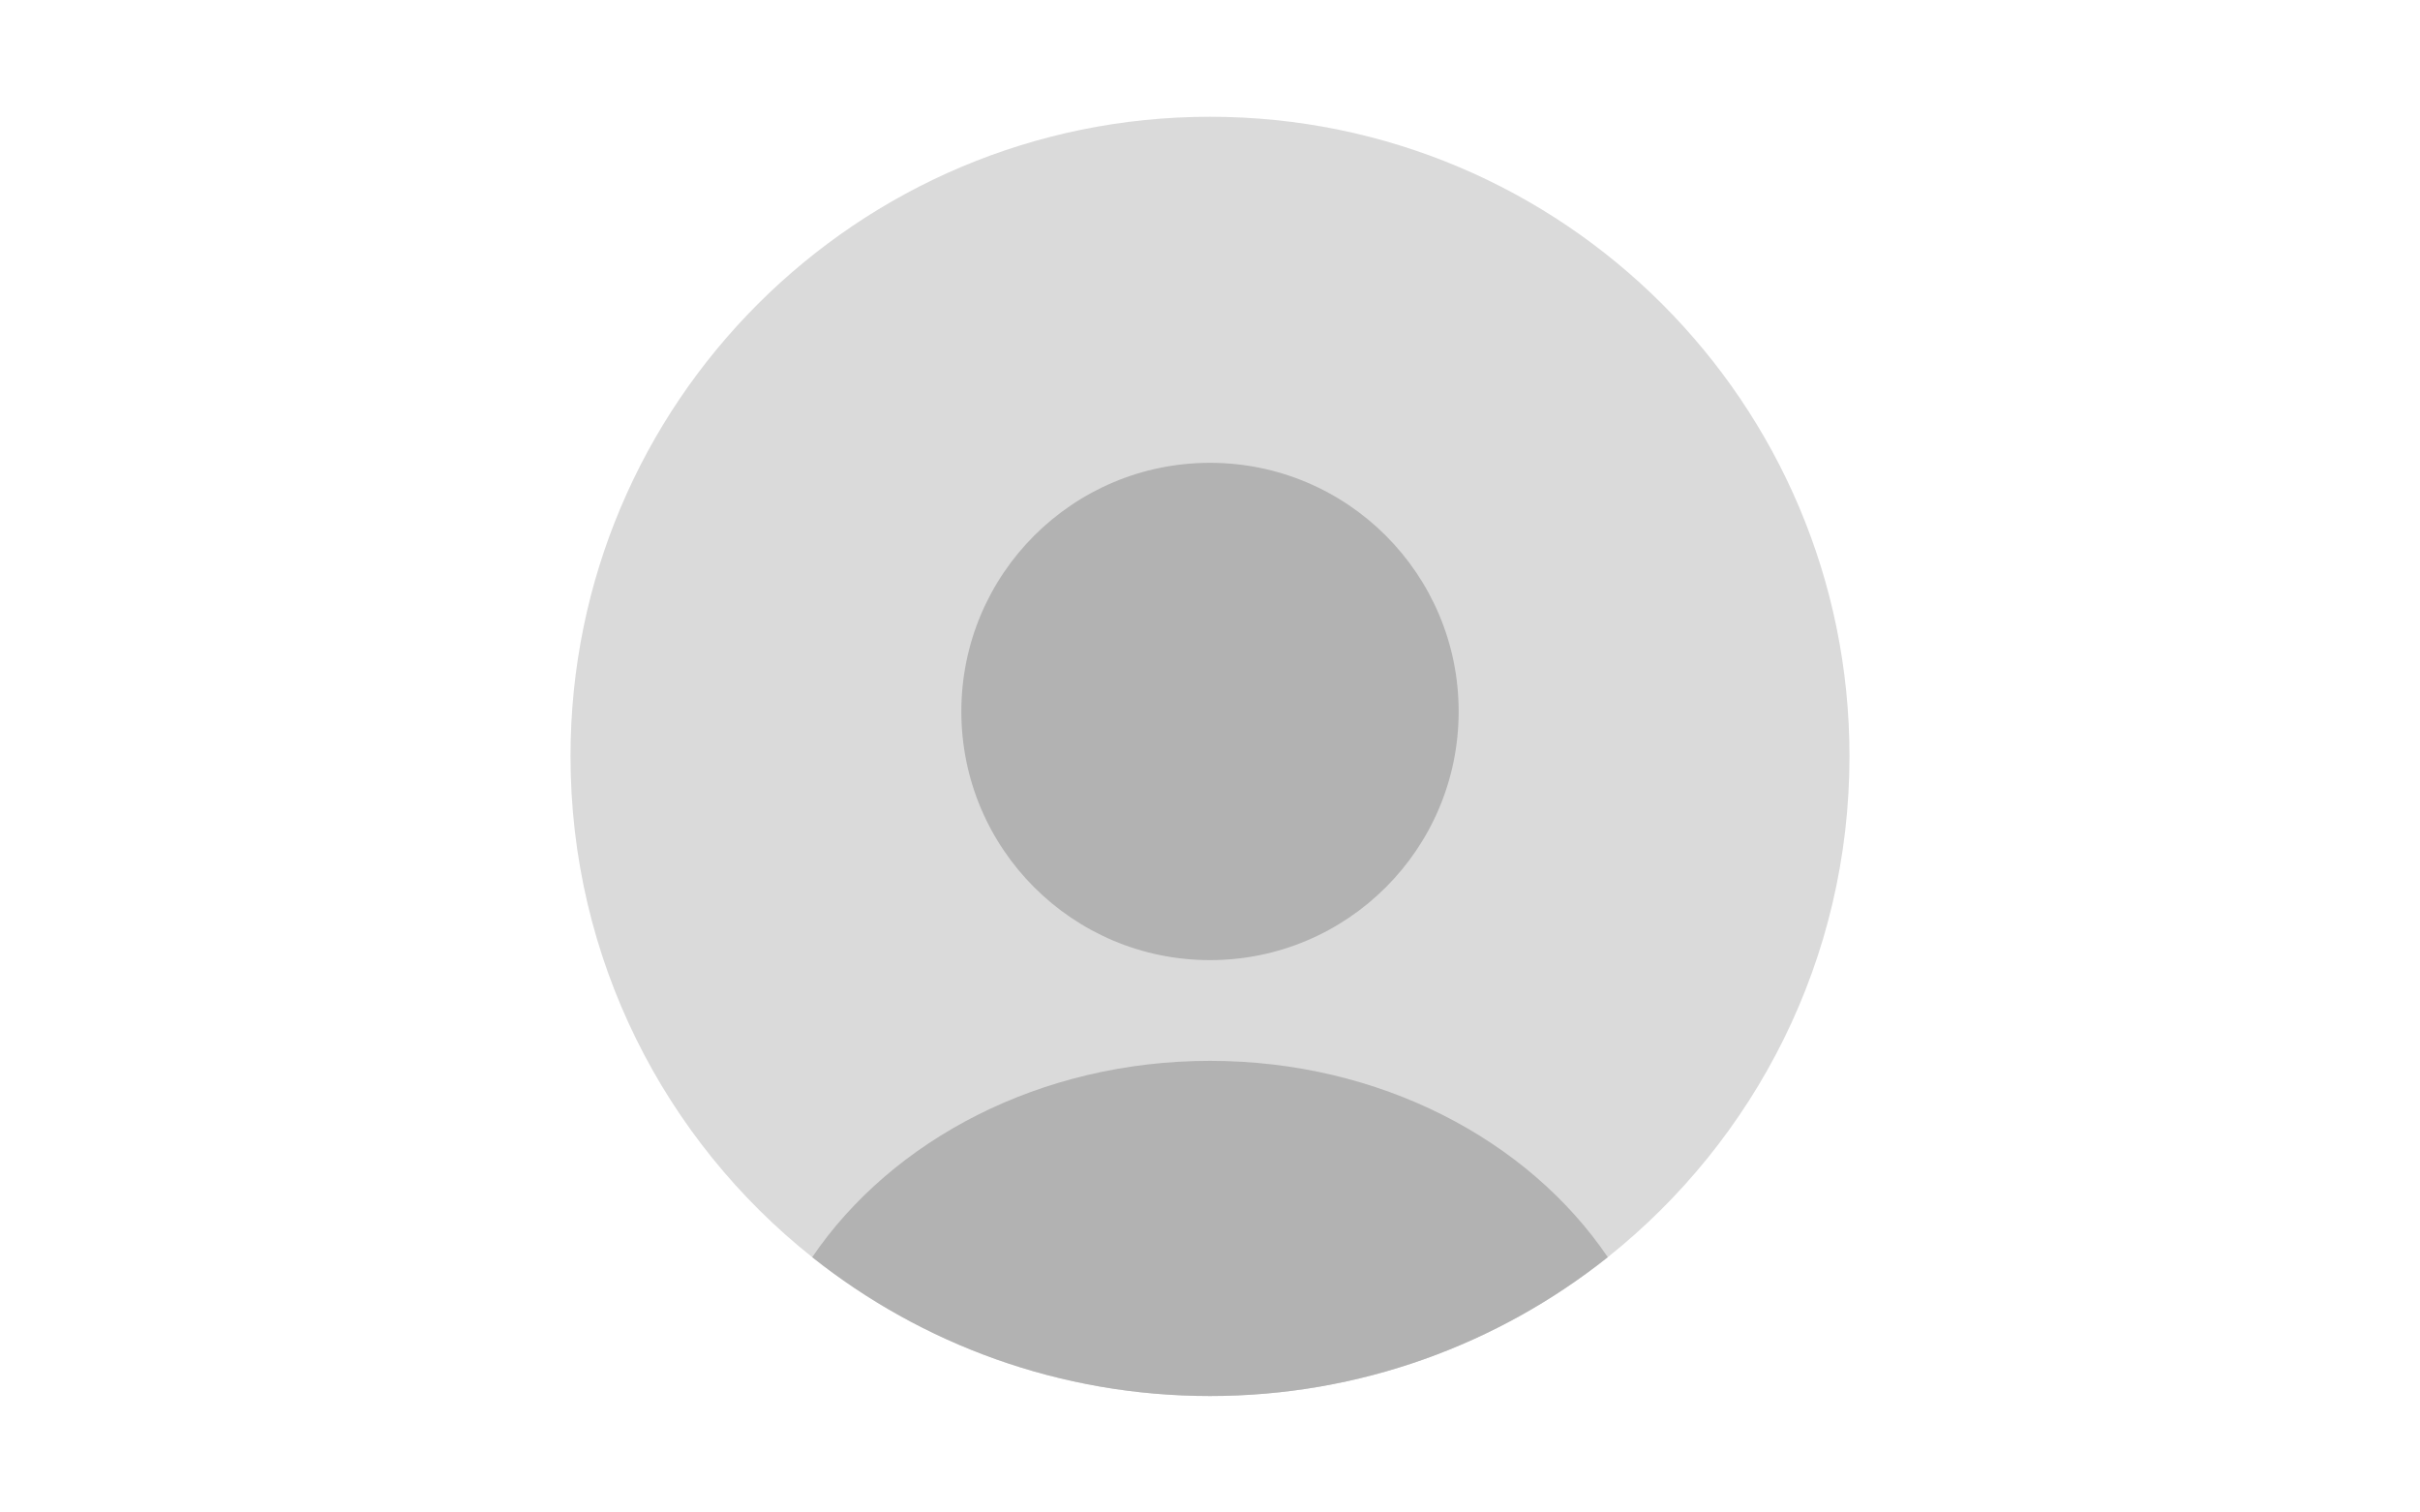
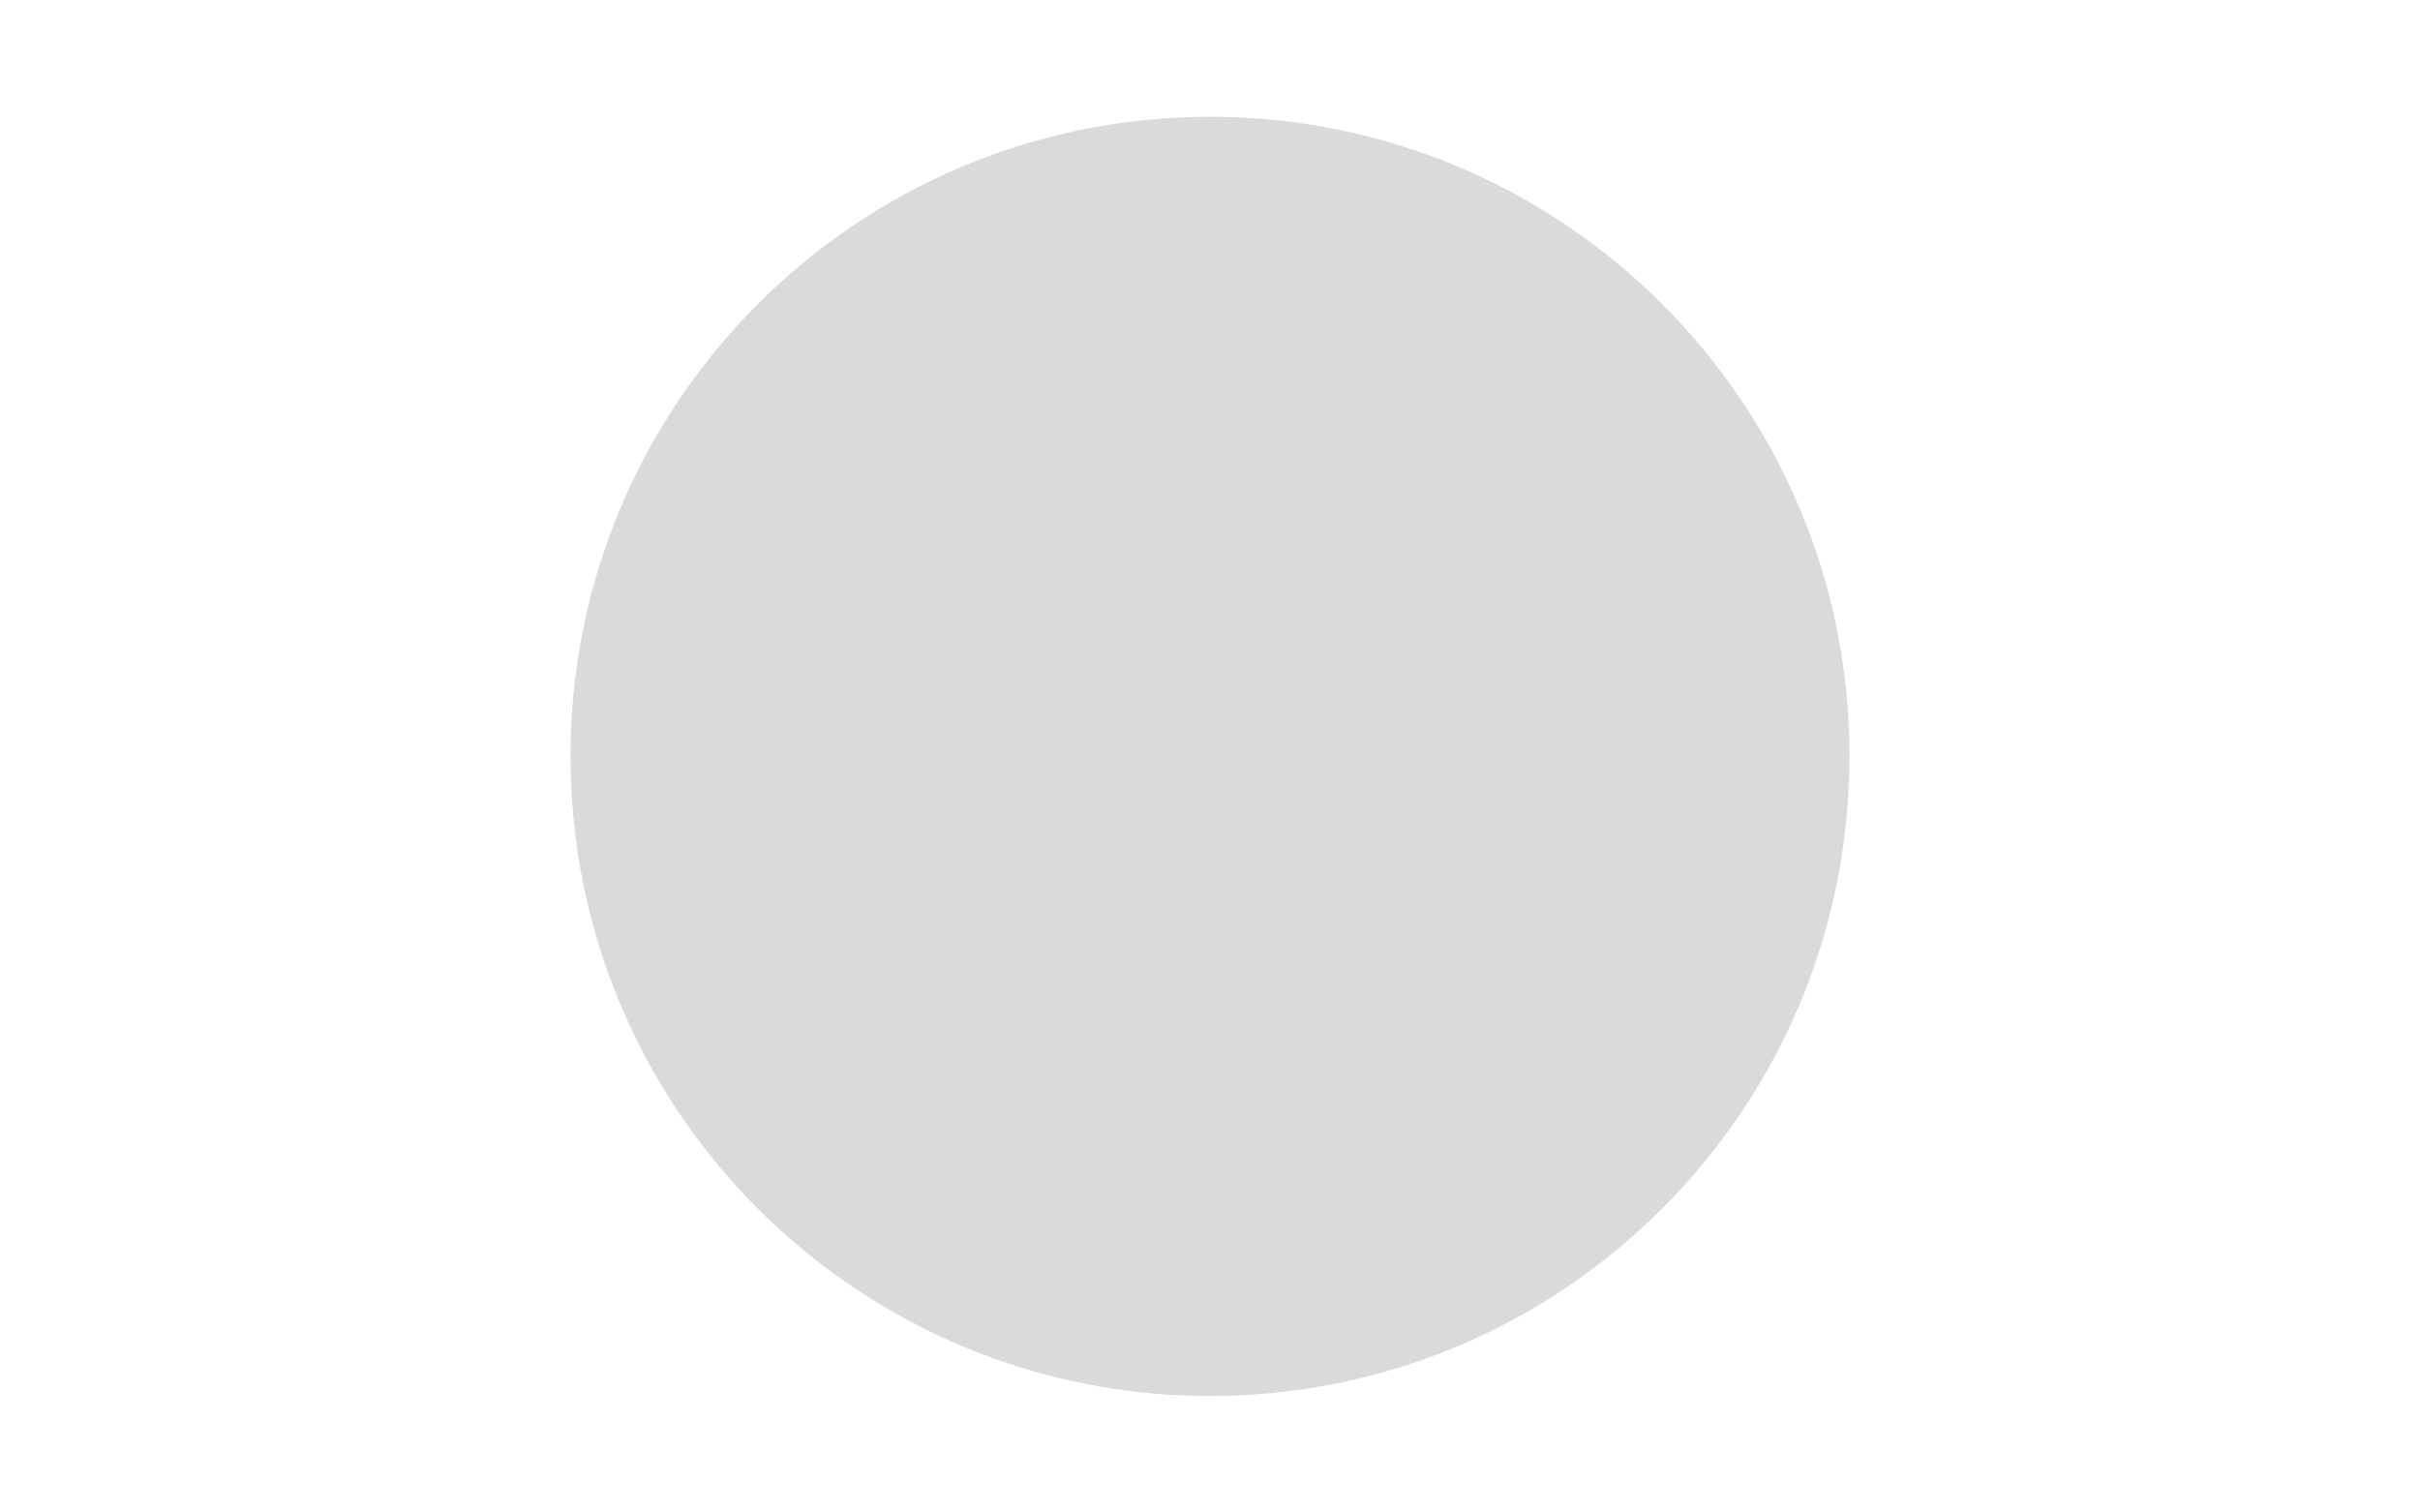
<svg xmlns="http://www.w3.org/2000/svg" version="1.2" baseProfile="tiny" id="_x2018_ëîé_x5F_1" x="0px" y="0px" viewBox="0 0 800 500" overflow="visible" xml:space="preserve">
-   <rect fill="#FFFFFF" width="800" height="500" />
  <g>
    <path fill="#DADADA" d="M611.4,250c0,67.1-31.2,126.8-79.9,165.6c-36.1,28.7-81.8,45.9-131.5,45.9s-95.4-17.2-131.5-45.9   c-48.7-38.7-79.9-98.5-79.9-165.6c0-116.8,94.7-211.4,211.4-211.4S611.4,133.2,611.4,250z" />
-     <circle fill="#B2B2B2" cx="400" cy="235.2" r="82.2" />
-     <path fill="#B2B2B2" d="M531.5,415.6c-36.1,28.7-81.8,45.9-131.5,45.9s-95.4-17.2-131.5-45.9c26.4-38.8,75.4-64.9,131.5-64.9   S505.1,376.7,531.5,415.6z" />
  </g>
</svg>